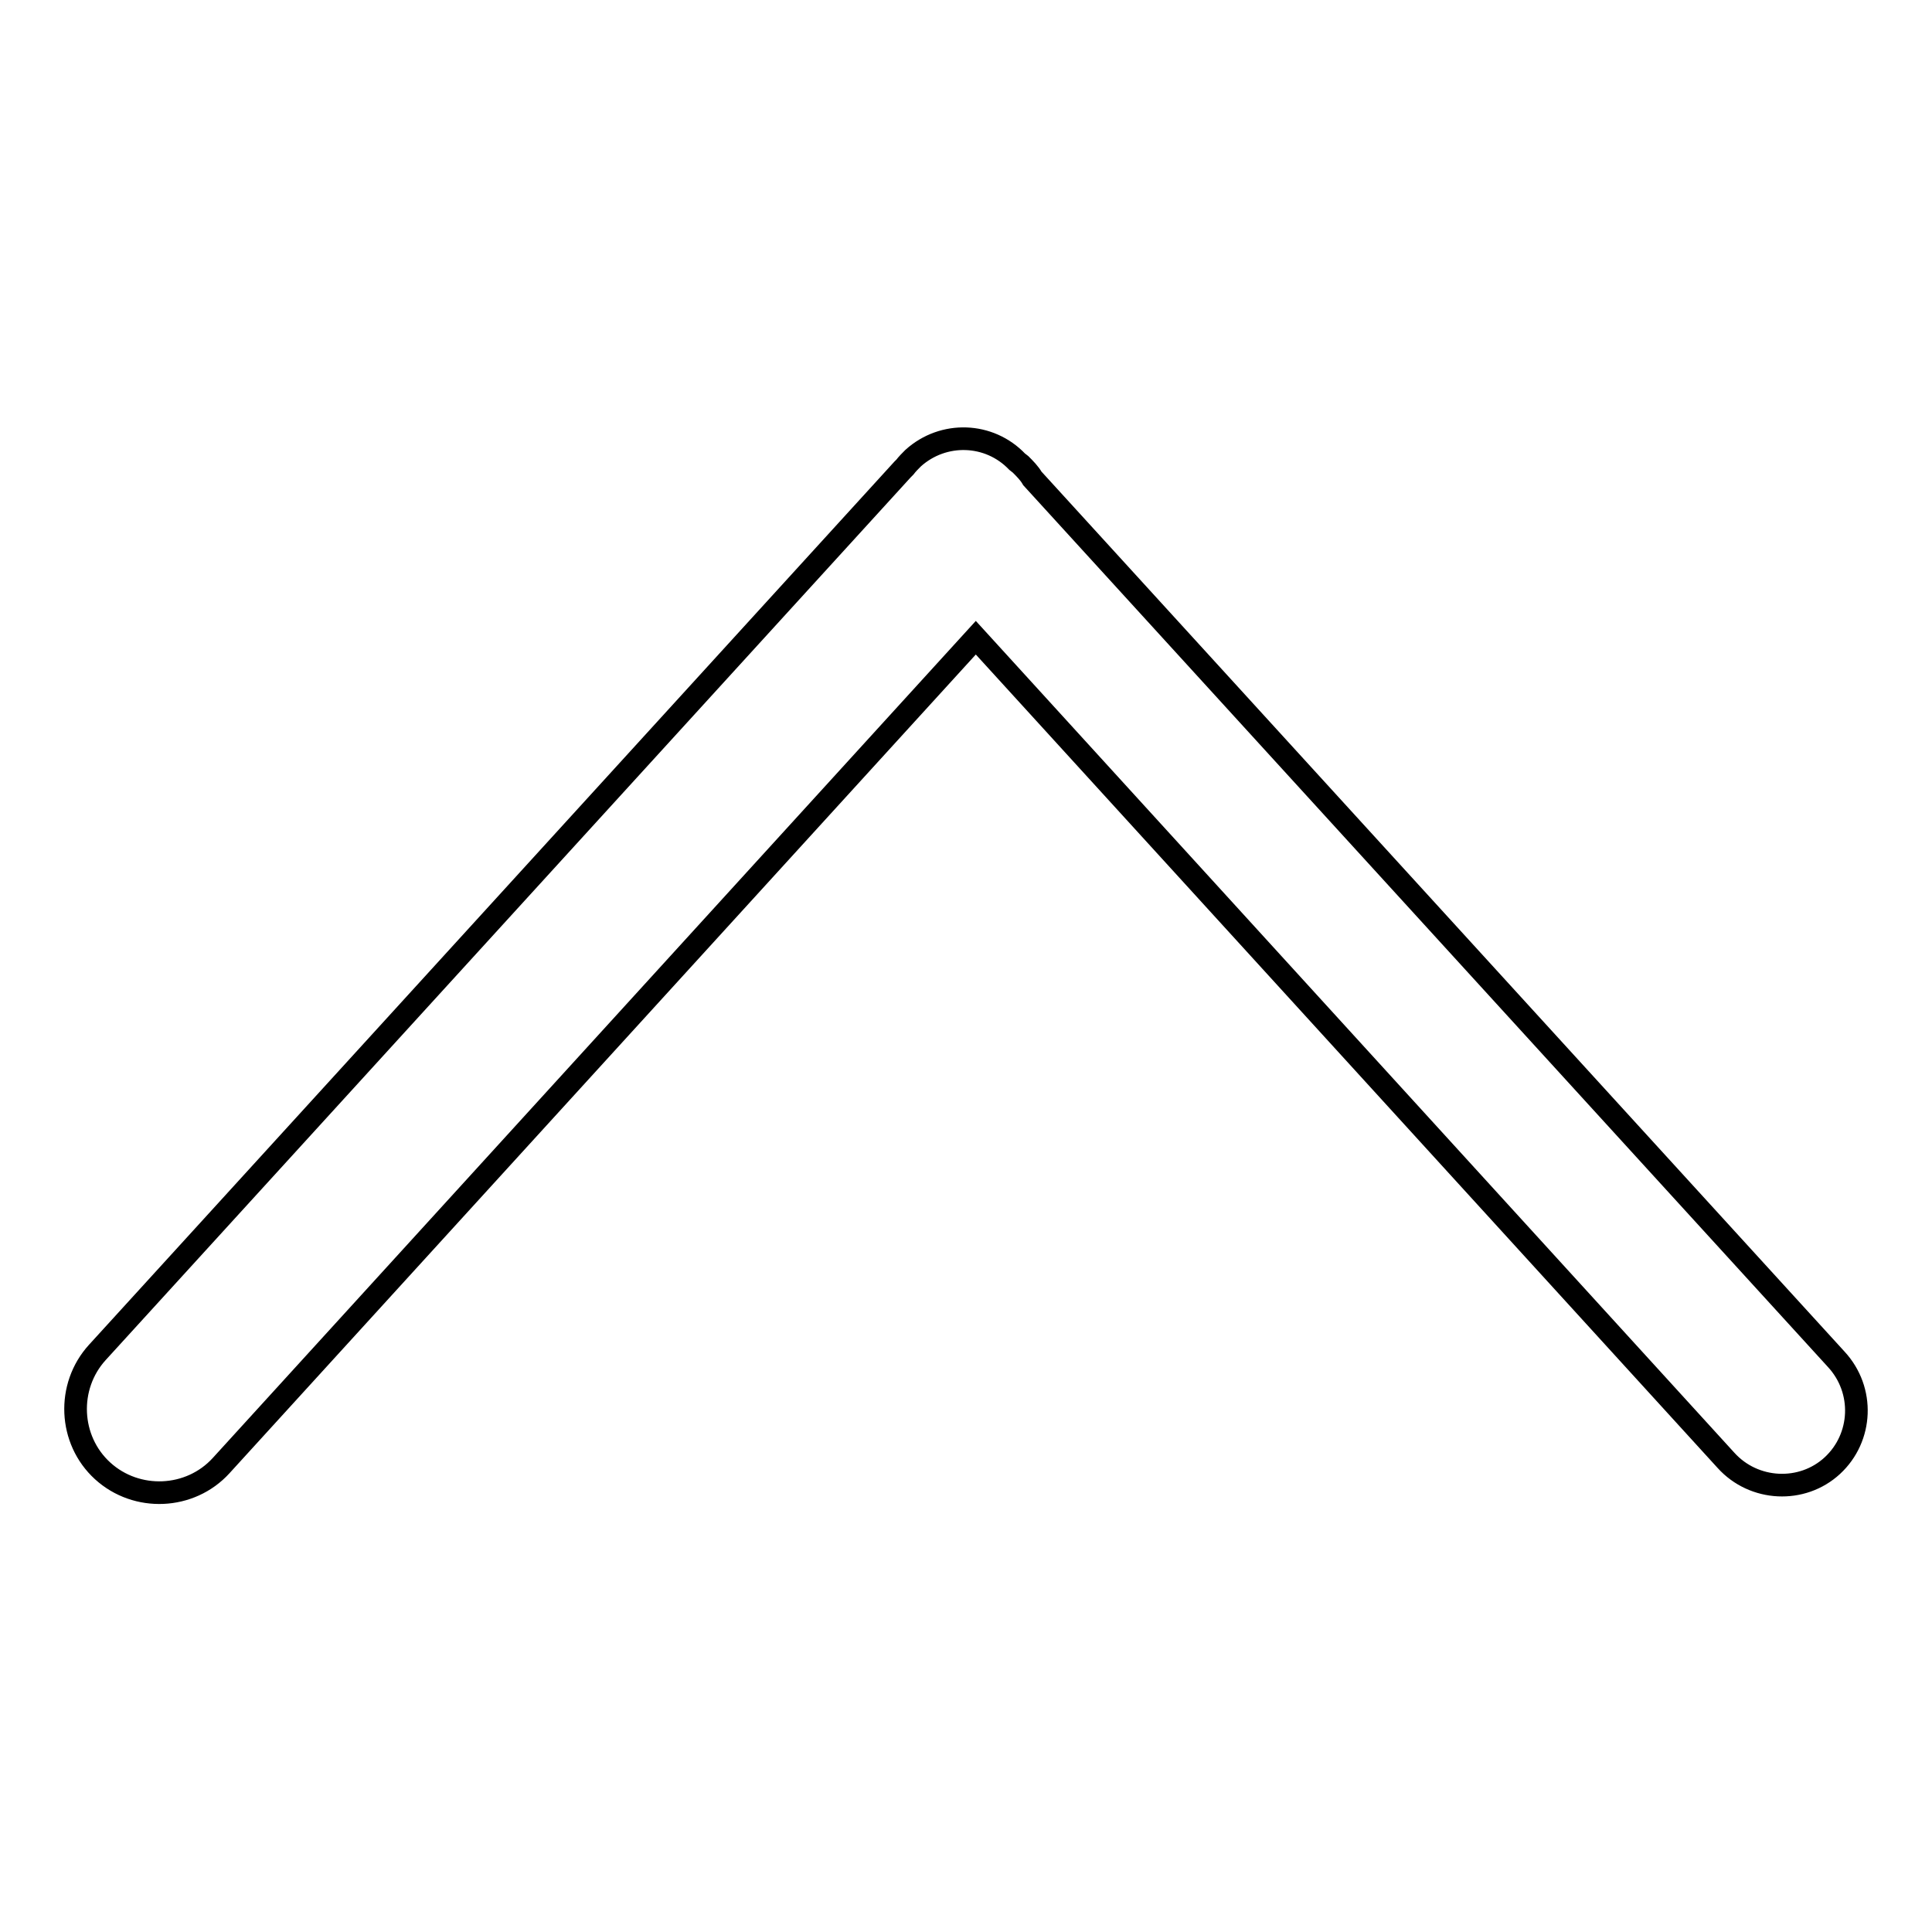
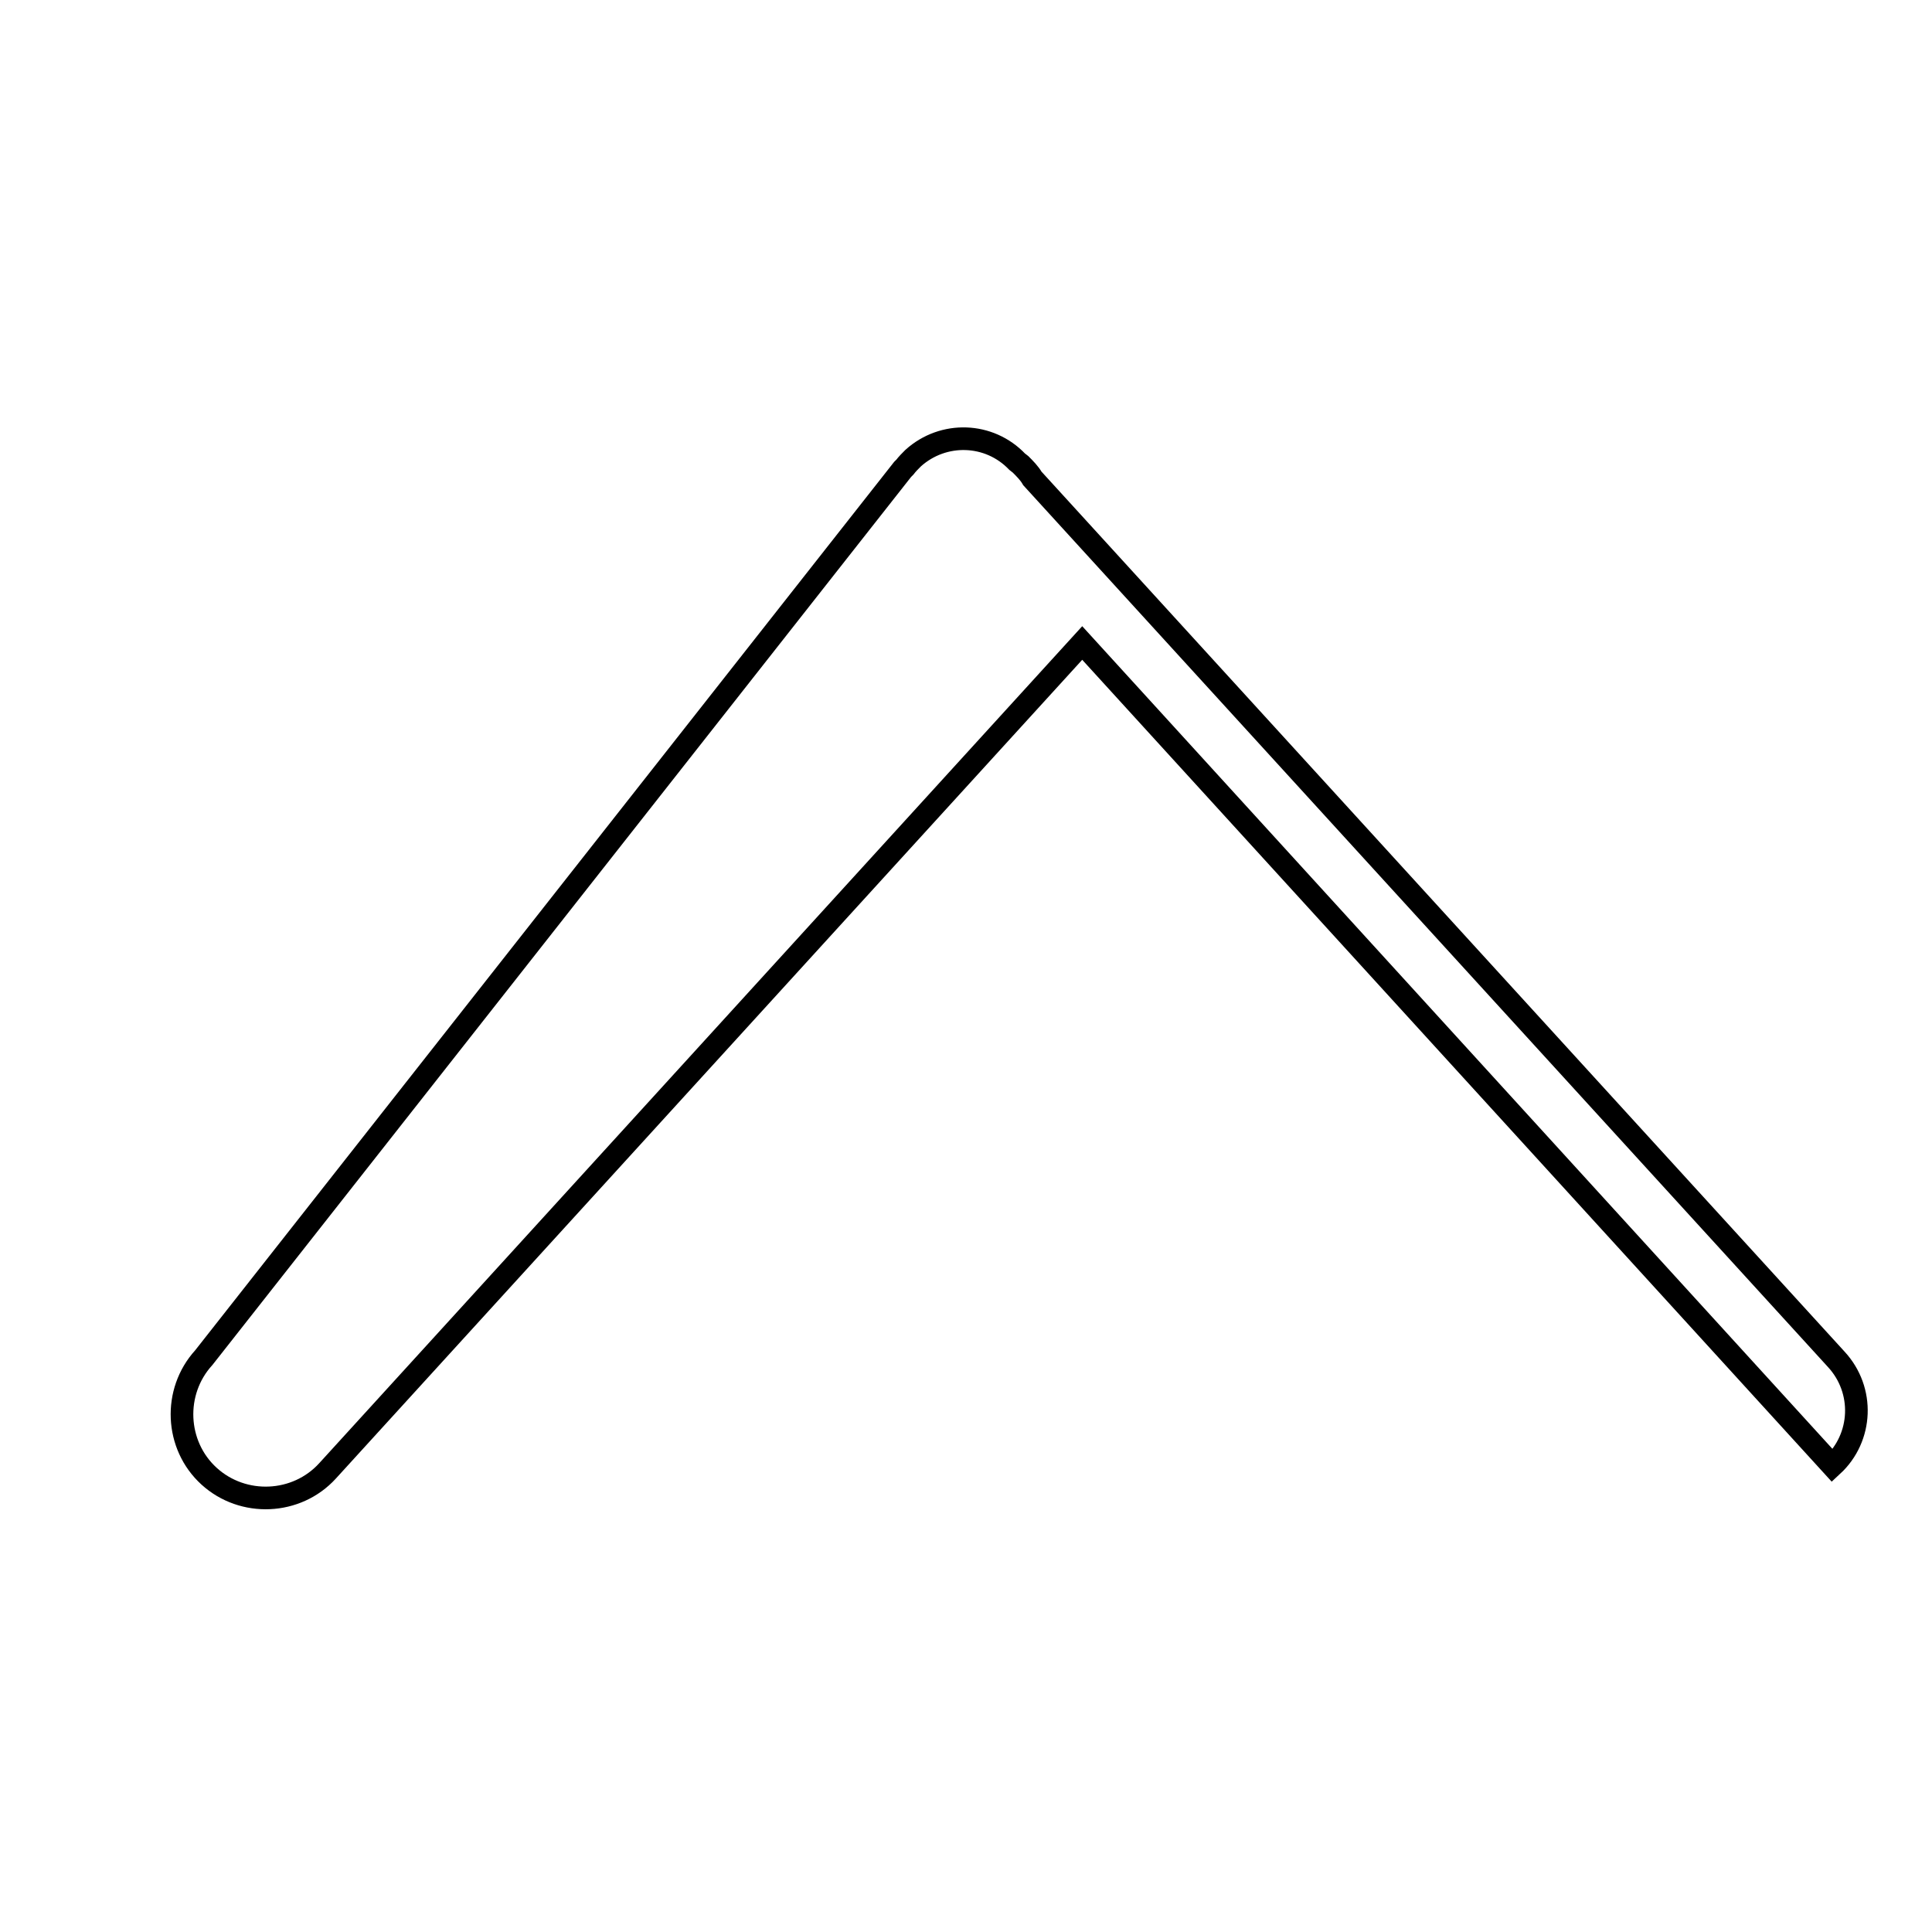
<svg xmlns="http://www.w3.org/2000/svg" version="1.1" x="0px" y="0px" viewBox="0 0 256 256" enable-background="new 0 0 256 256" xml:space="preserve">
  <g>
    <g>
-       <path stroke-width="3" fill-opacity="0" stroke="#000000" d="M242.8,194.2c-4,3.7-10.4,3.4-14.1-0.7l-99.4-109l-100,109.7c-4.1,4.5-11.2,4.8-15.7,0.7c-4.5-4.1-4.8-11.2-0.7-15.7L119.6,62.2c0.1-0.1,0.2-0.2,0.3-0.3c0.3-0.4,0.7-0.8,1.1-1.2c4-3.6,10.1-3.4,13.8,0.5c0.1,0.1,0.3,0.2,0.4,0.3c0.6,0.6,1.2,1.2,1.6,1.9l106.5,116.7C247.1,184.2,246.8,190.5,242.8,194.2z" />
+       <path stroke-width="3" fill-opacity="0" stroke="#000000" d="M242.8,194.2l-99.4-109l-100,109.7c-4.1,4.5-11.2,4.8-15.7,0.7c-4.5-4.1-4.8-11.2-0.7-15.7L119.6,62.2c0.1-0.1,0.2-0.2,0.3-0.3c0.3-0.4,0.7-0.8,1.1-1.2c4-3.6,10.1-3.4,13.8,0.5c0.1,0.1,0.3,0.2,0.4,0.3c0.6,0.6,1.2,1.2,1.6,1.9l106.5,116.7C247.1,184.2,246.8,190.5,242.8,194.2z" />
    </g>
  </g>
</svg>